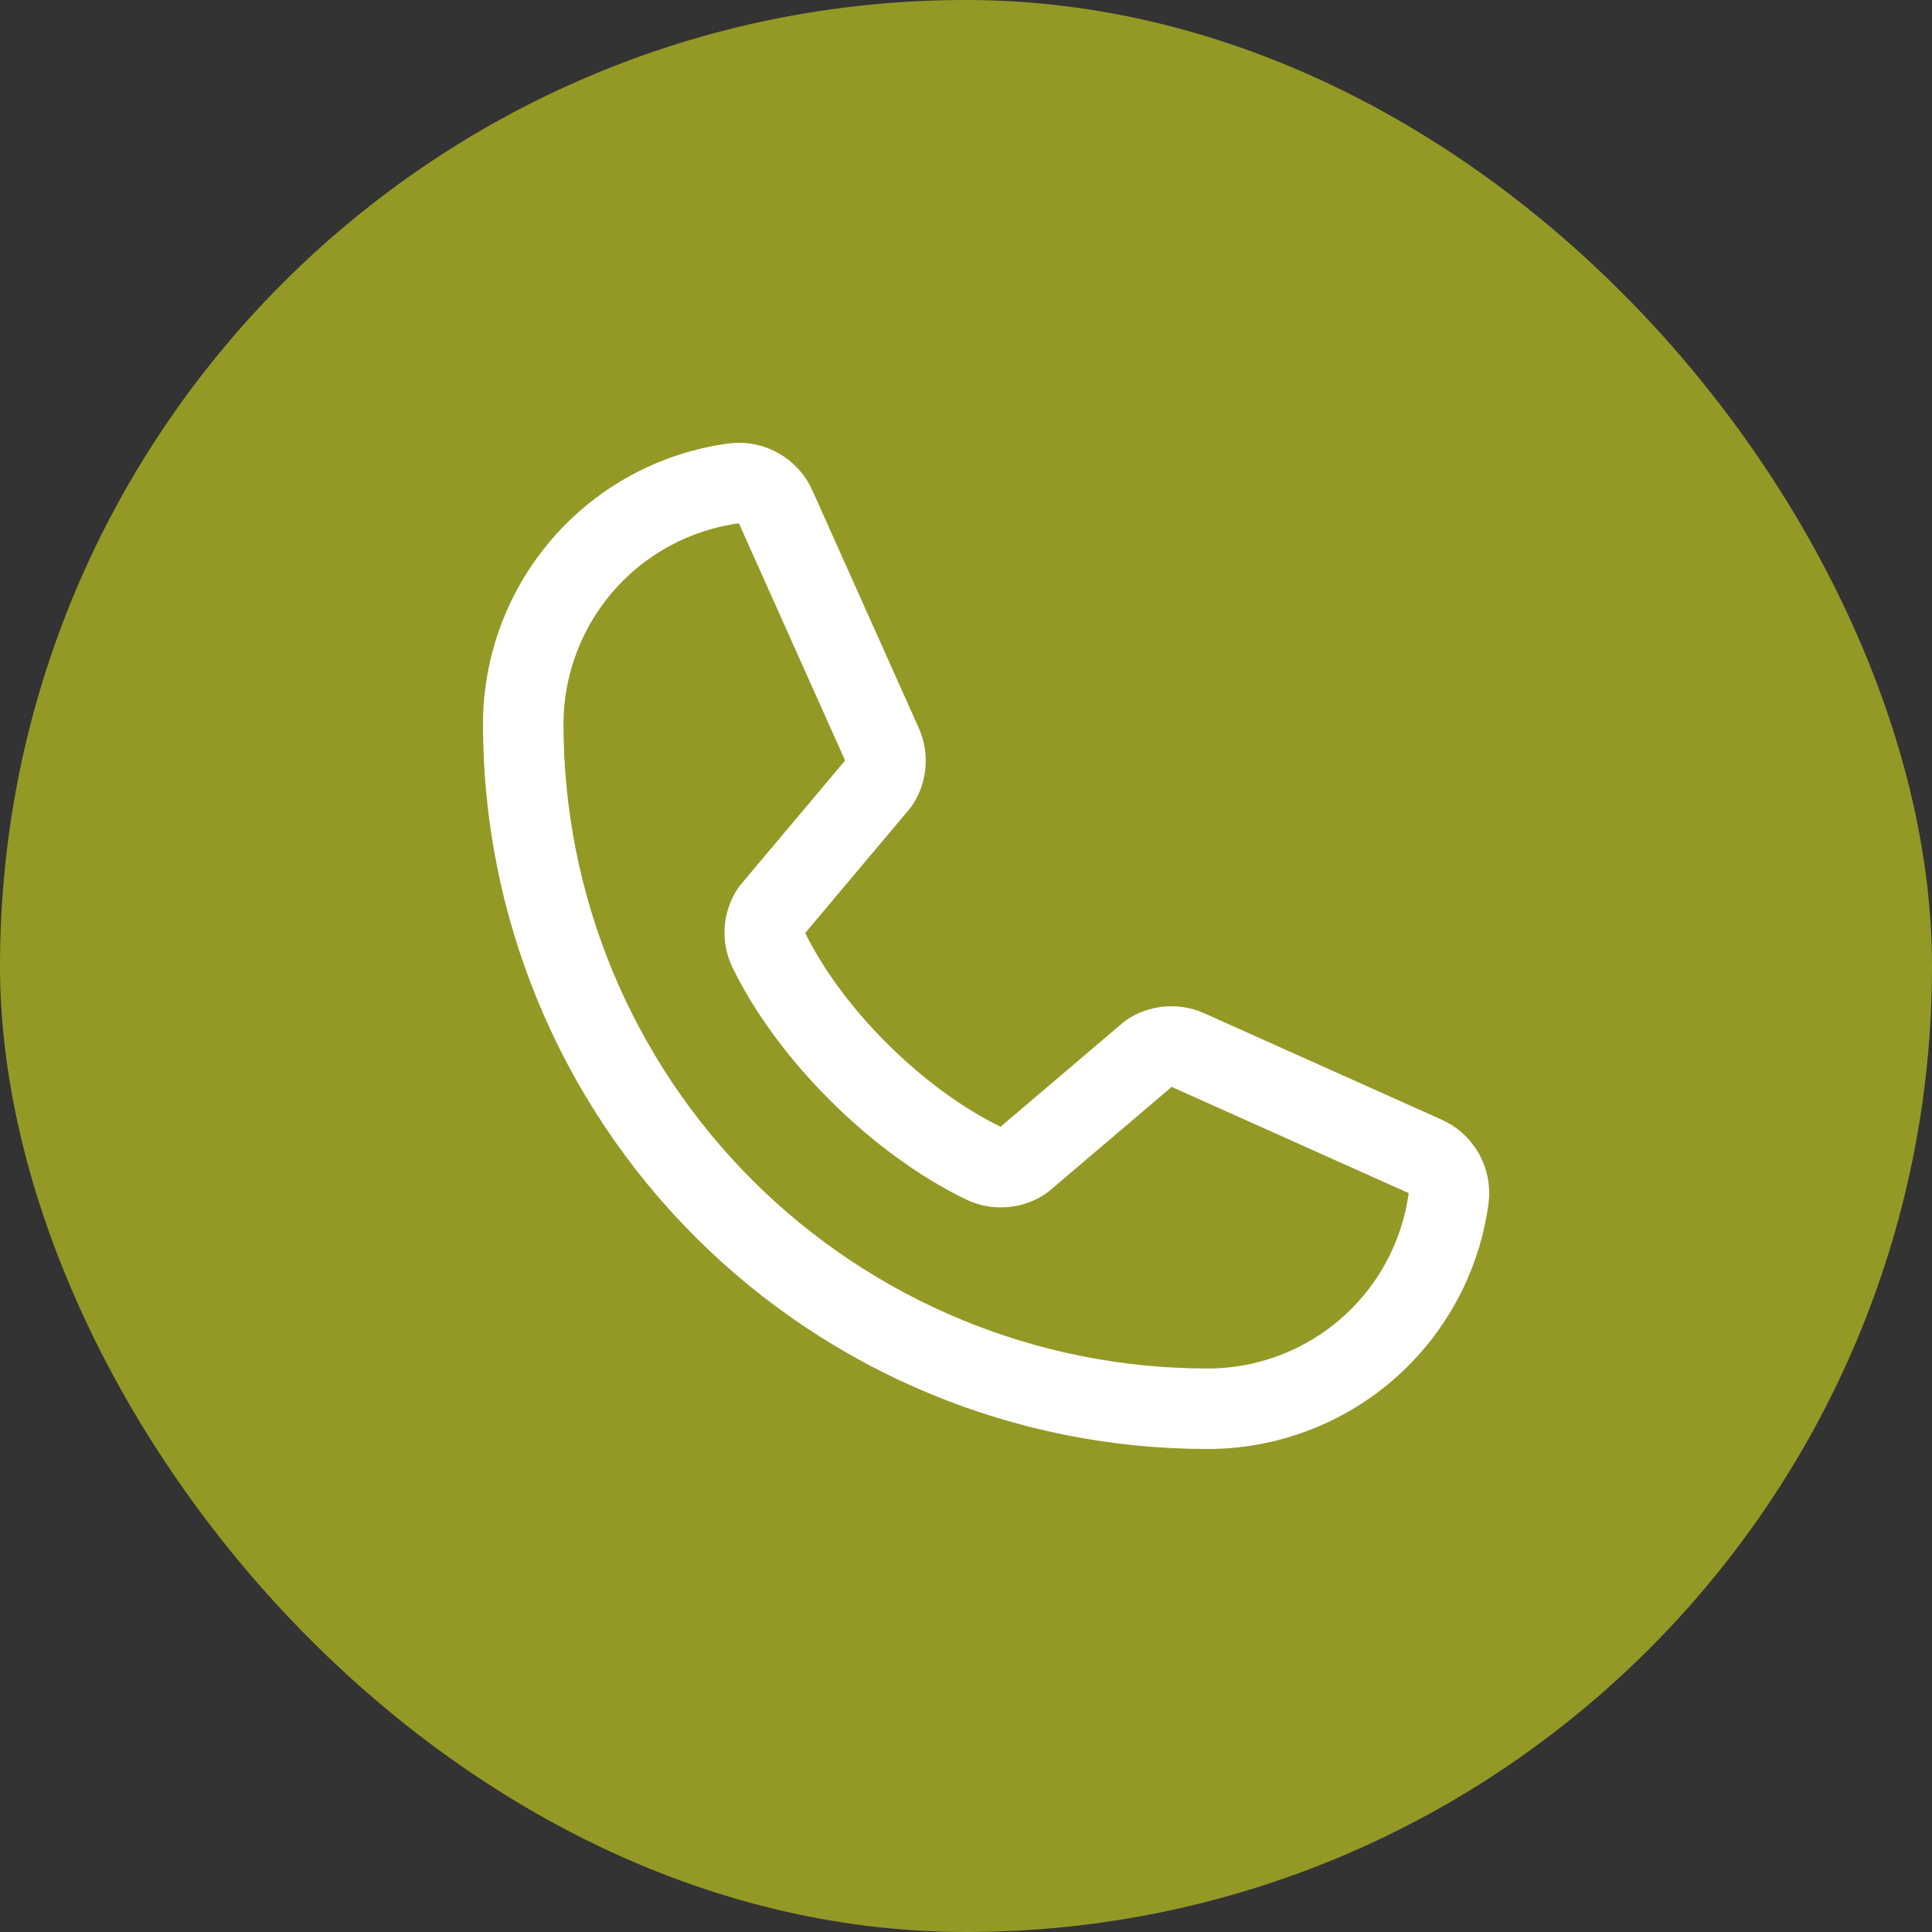
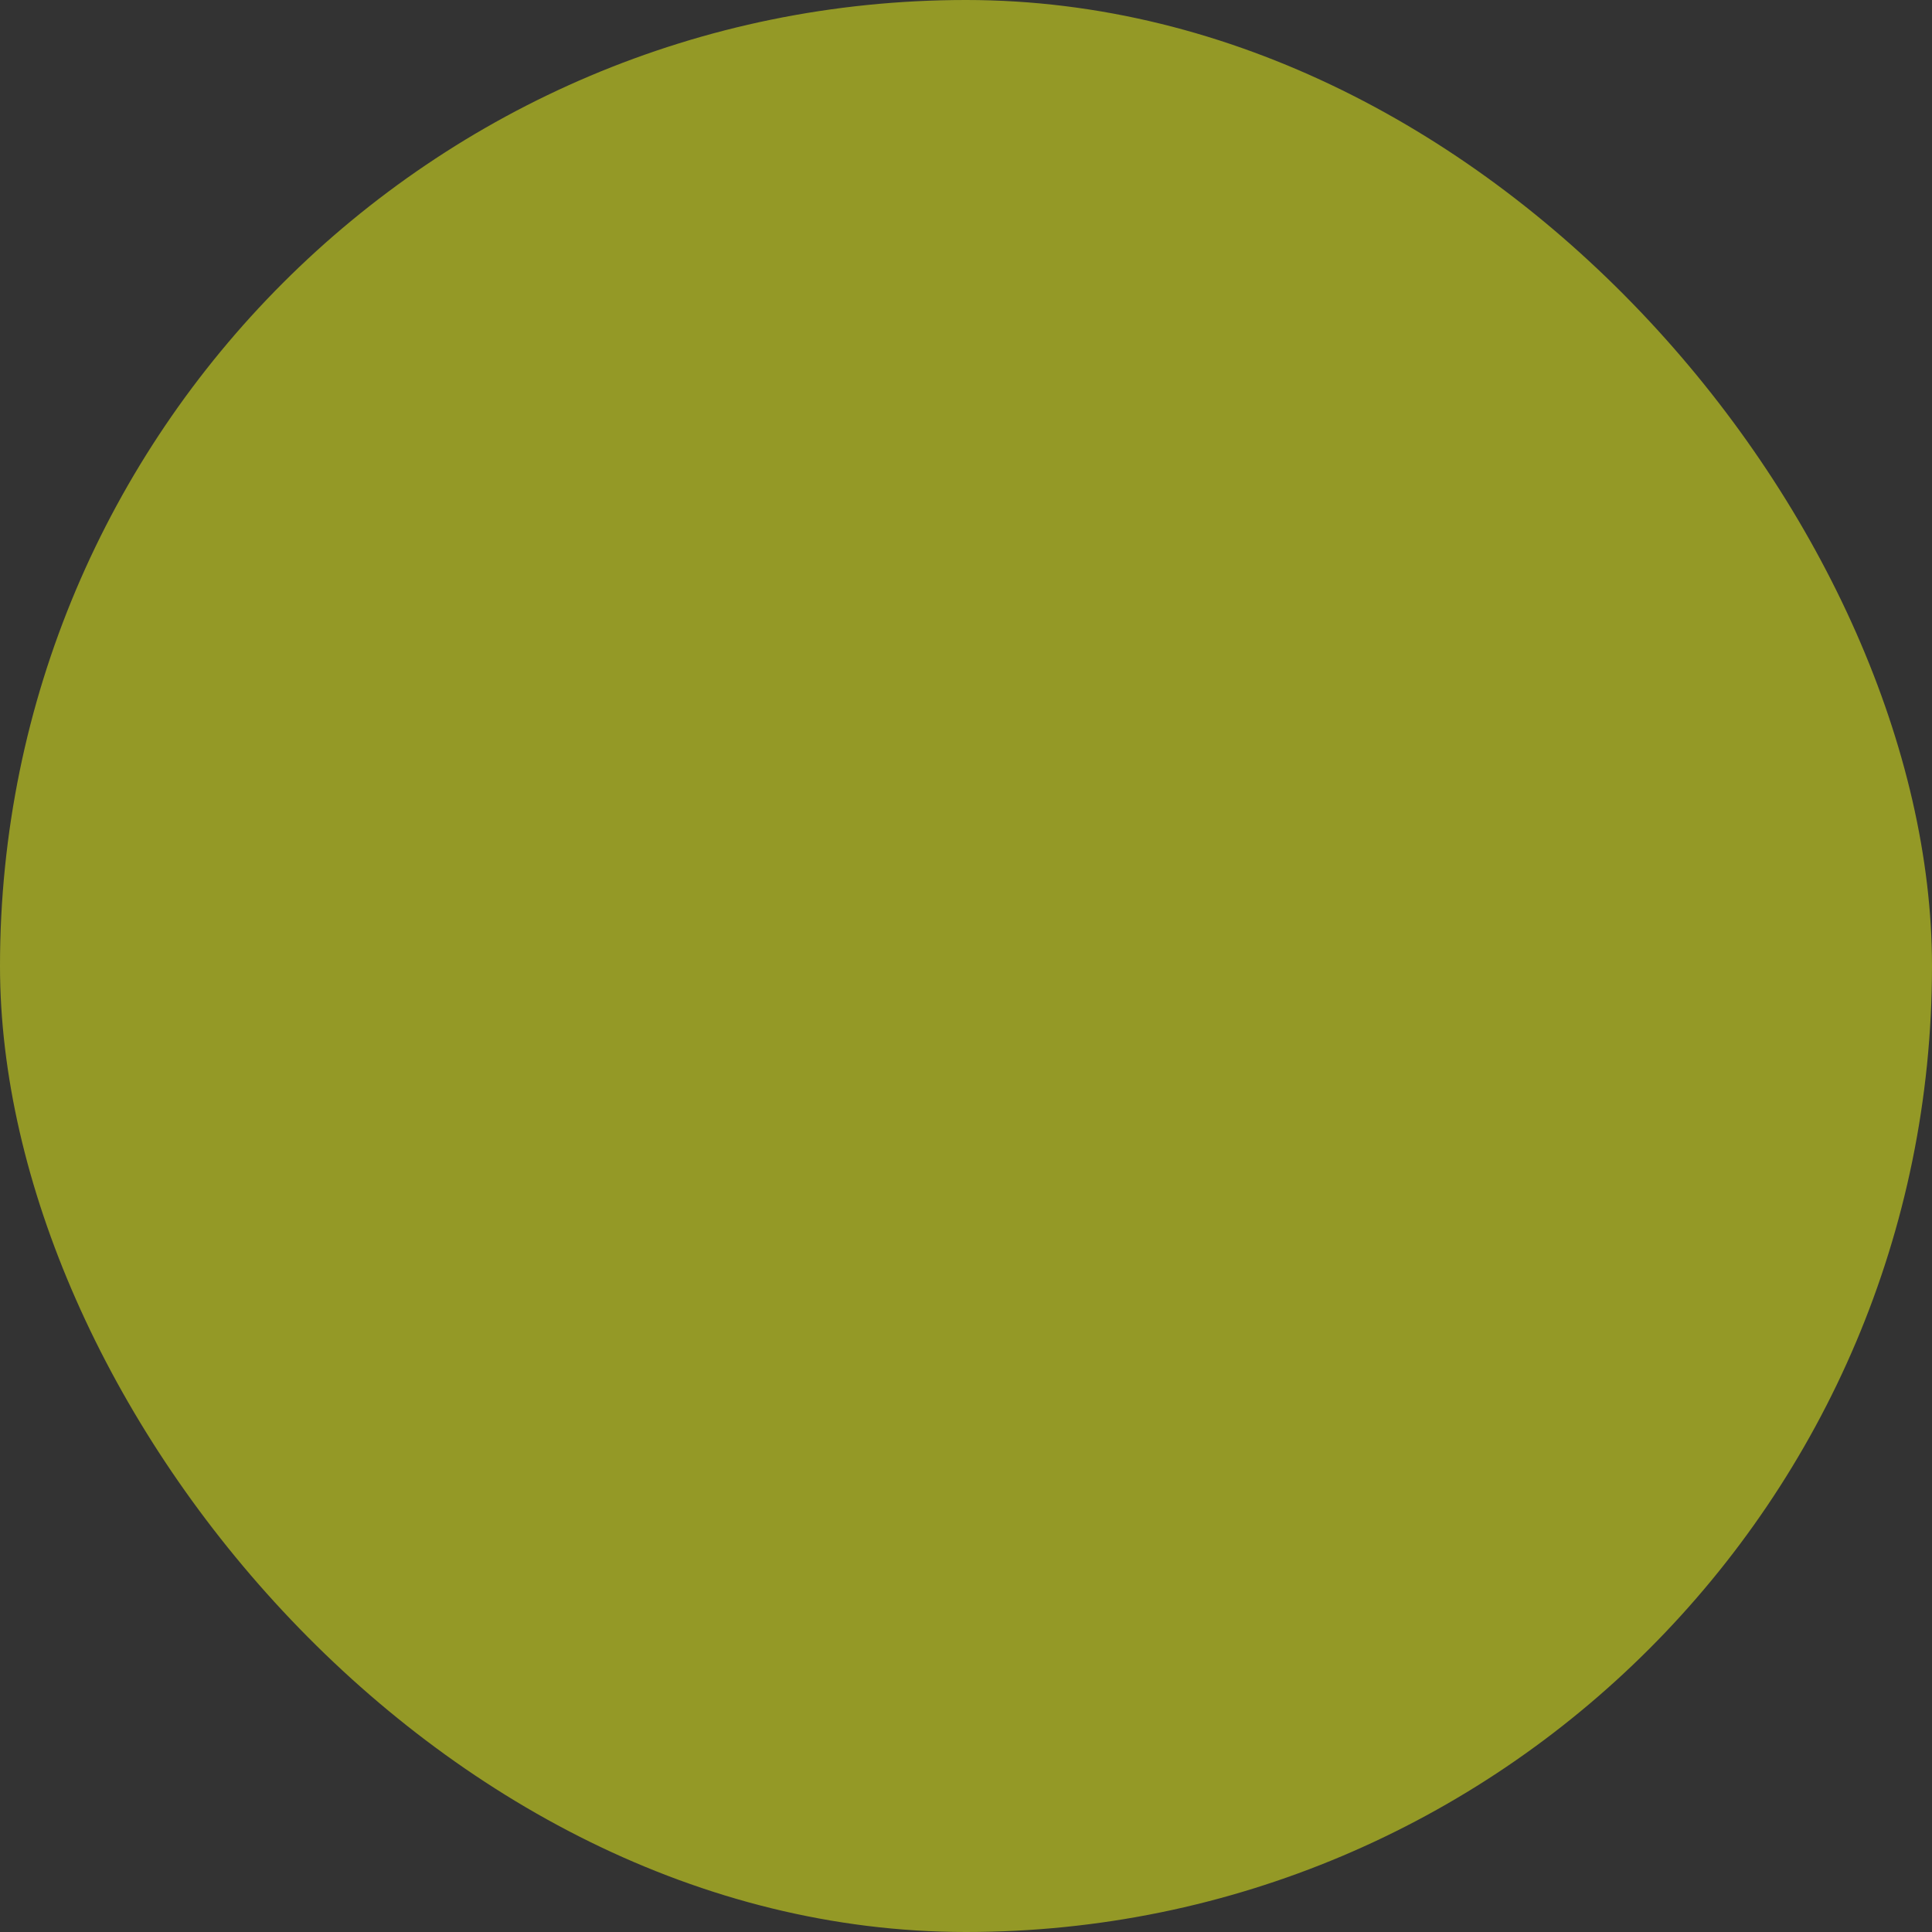
<svg xmlns="http://www.w3.org/2000/svg" width="48" height="48" viewBox="0 0 48 48" fill="none">
  <rect x="0" y="0" width="48" height="48" fill="#333333" stroke="none" />
  <rect width="48" height="48" rx="24" fill="#949926" />
-   <path d="M28.549 26.168C28.687 26.075 28.846 26.019 29.012 26.004C29.178 25.989 29.345 26.016 29.497 26.081L35.392 28.723C35.591 28.807 35.757 28.954 35.865 29.141C35.973 29.328 36.018 29.545 35.992 29.76C35.798 31.211 35.084 32.543 33.981 33.507C32.879 34.47 31.464 35.001 30 35C25.491 35 21.167 33.209 17.979 30.021C14.791 26.833 13 22.509 13 18C12.999 16.536 13.53 15.121 14.493 14.019C15.457 12.916 16.789 12.202 18.24 12.008C18.454 11.982 18.672 12.027 18.859 12.135C19.046 12.243 19.193 12.409 19.277 12.607L21.919 18.508C21.984 18.659 22.01 18.824 21.996 18.988C21.981 19.153 21.927 19.311 21.836 19.449L19.165 22.625C19.07 22.768 19.014 22.933 19.002 23.104C18.991 23.275 19.023 23.447 19.098 23.601C20.131 25.718 22.319 27.879 24.441 28.902C24.597 28.976 24.769 29.008 24.94 28.995C25.112 28.983 25.277 28.925 25.42 28.829L28.549 26.168Z" stroke="white" stroke-width="2" stroke-linecap="round" stroke-linejoin="round" />
</svg>